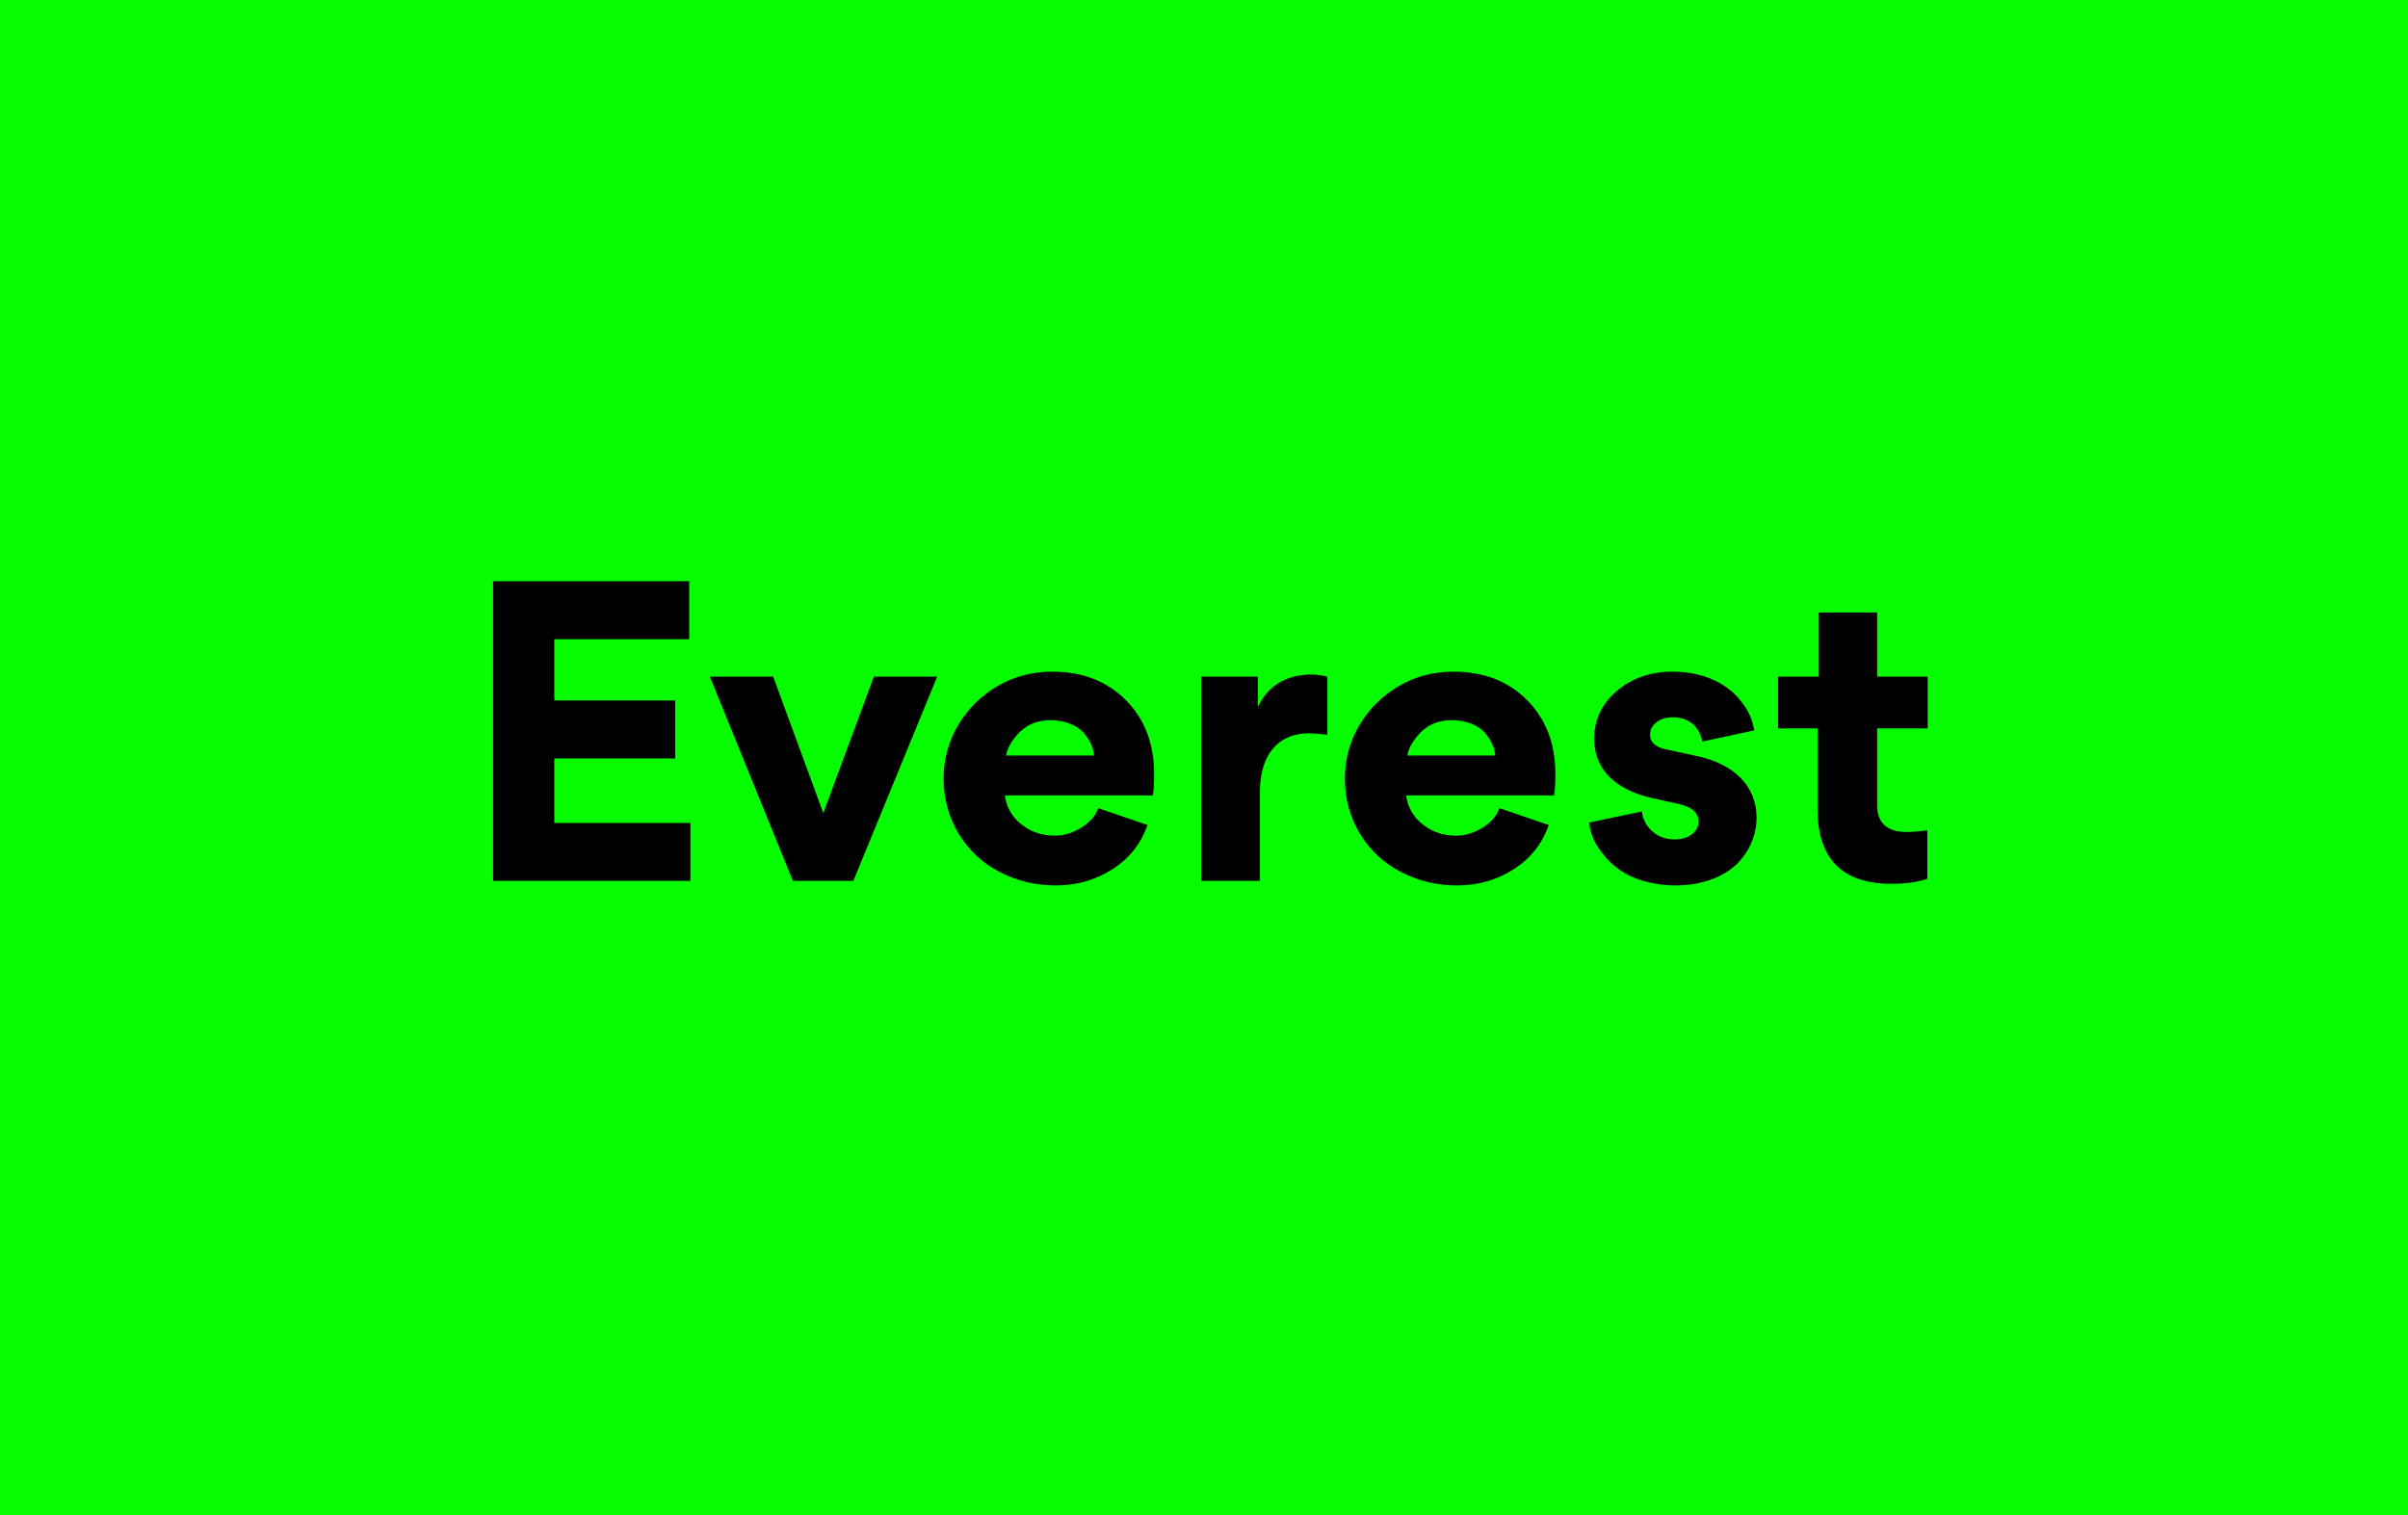
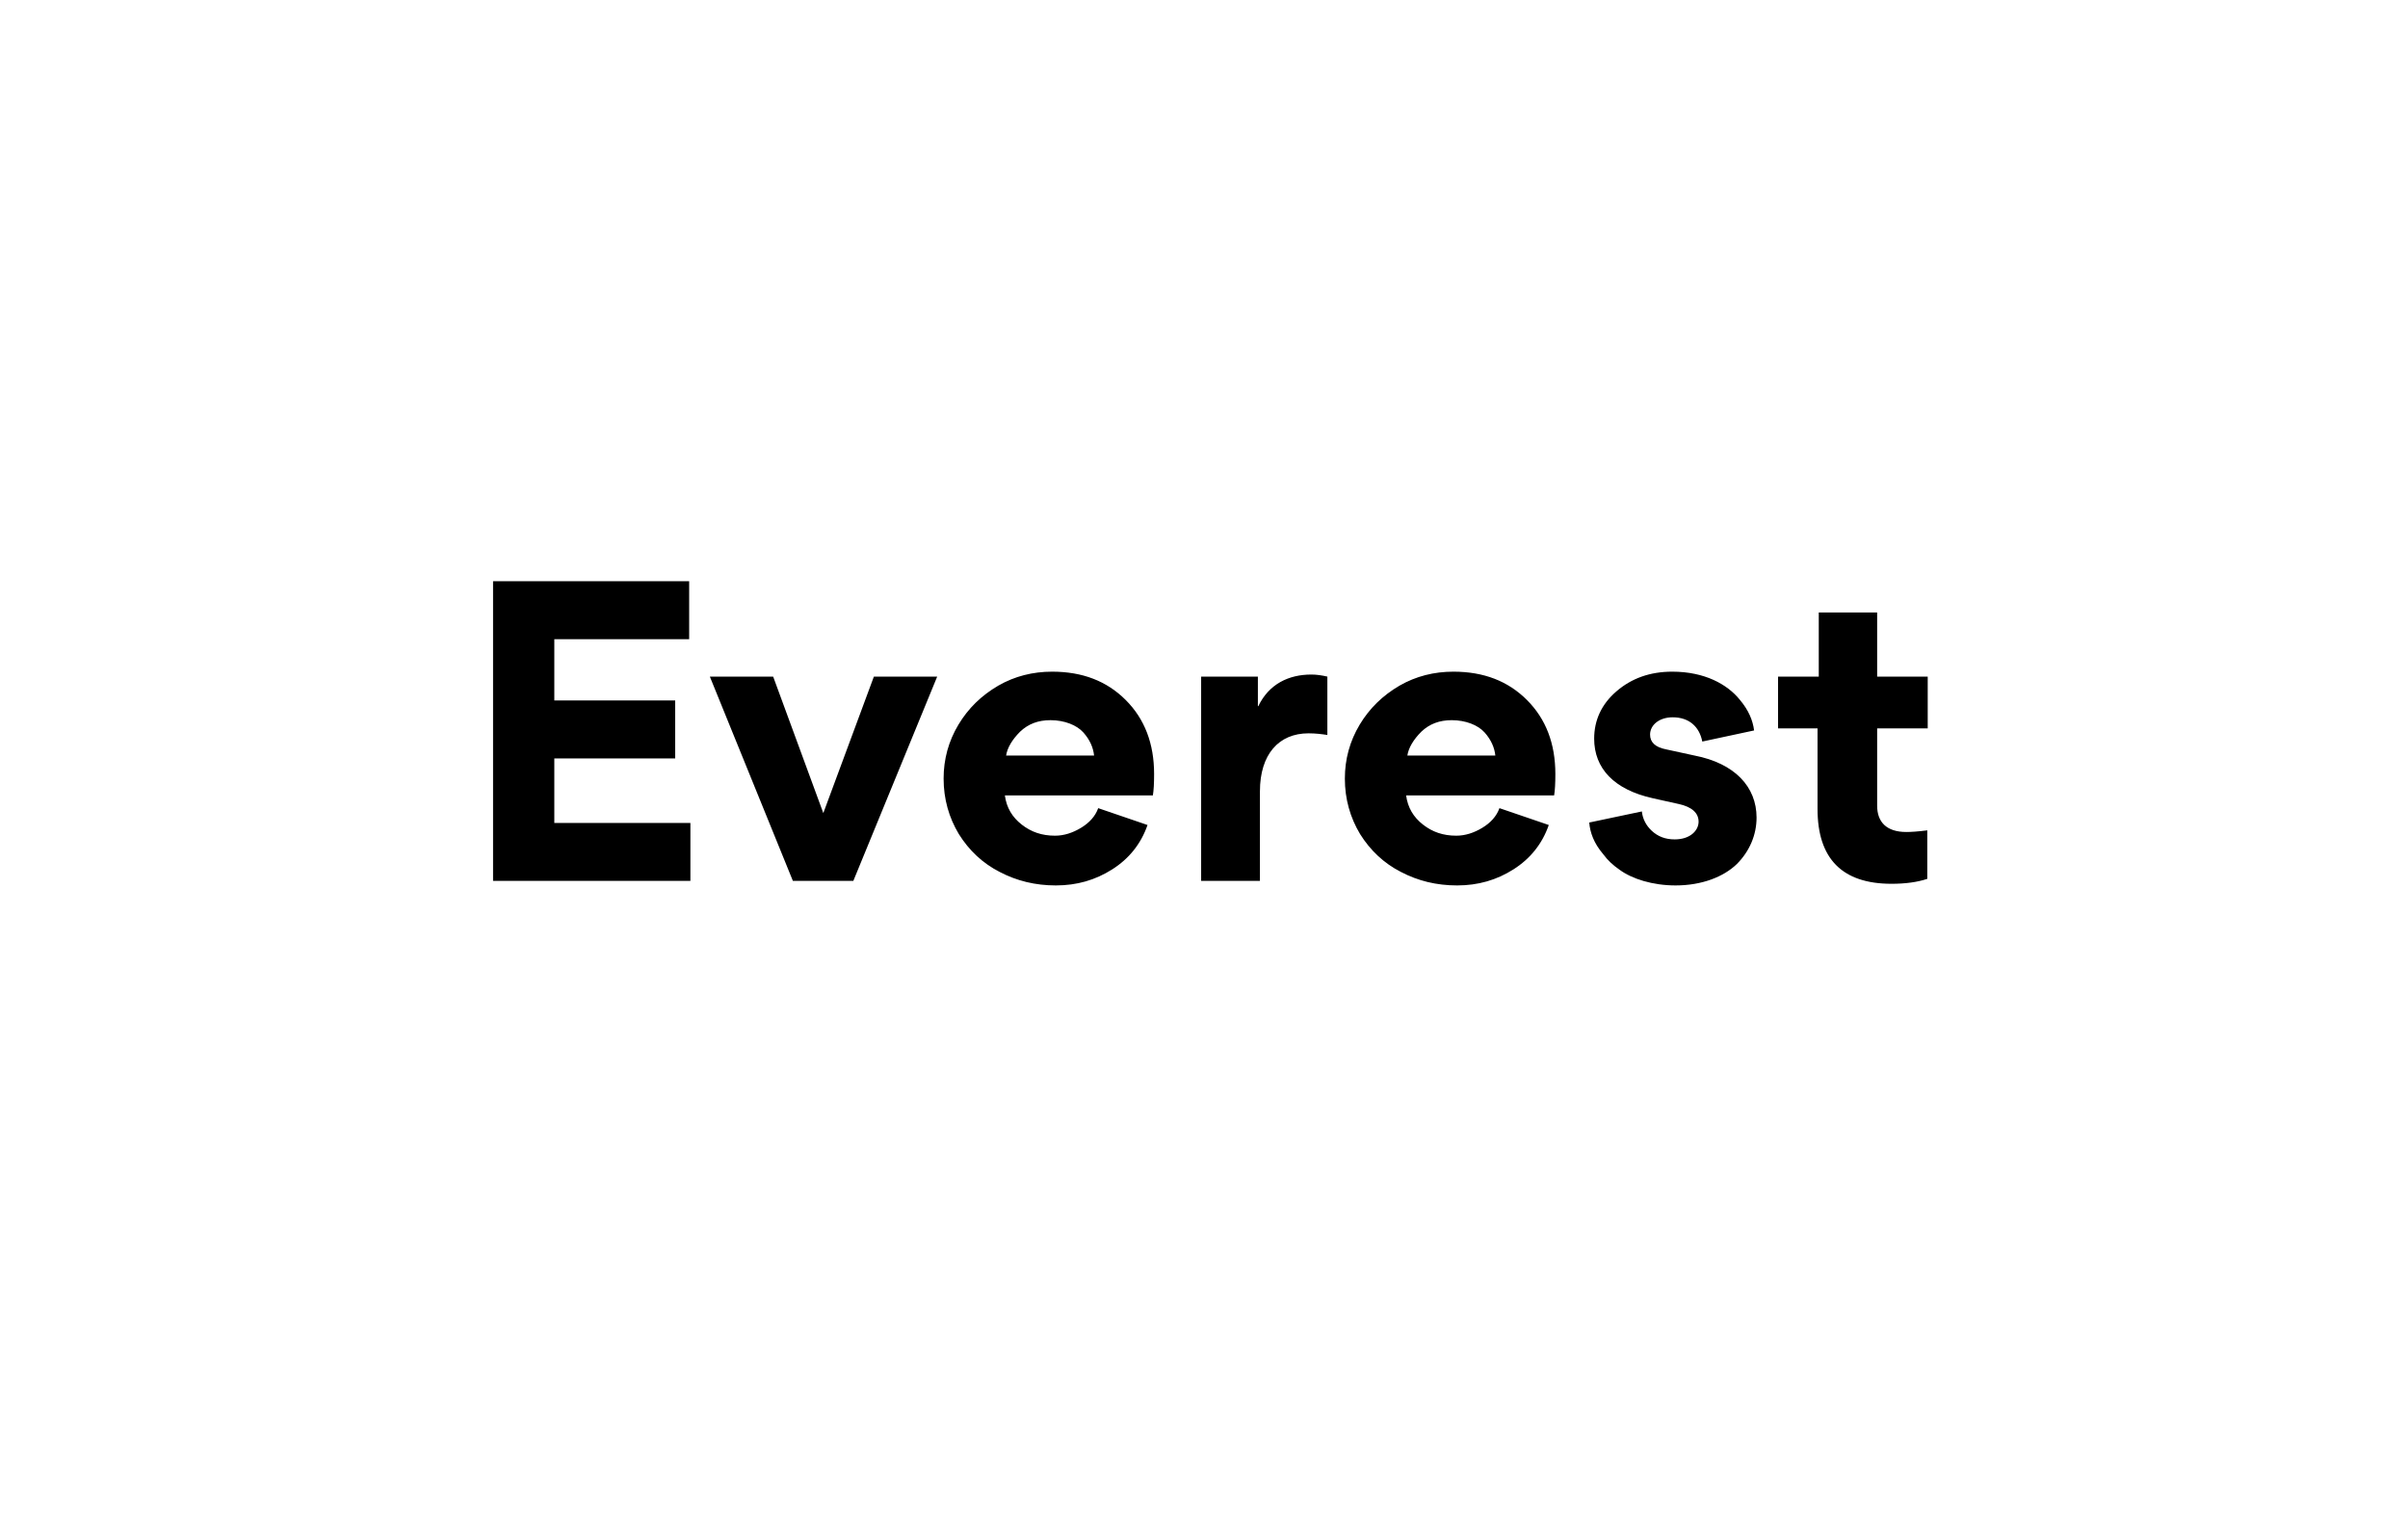
<svg xmlns="http://www.w3.org/2000/svg" width="205" height="129" viewBox="0 0 205 129" fill="none">
-   <rect width="205" height="129" fill="#05FF00" />
  <path d="M58.775 75V70.065H47.19V64.57H57.48V59.635H47.19V54.42H58.67V49.485H41.975V75H58.775ZM72.646 75L79.786 57.605H74.396L70.091 69.225L65.821 57.605H60.431L67.501 75H72.646ZM85.653 64.325C85.757 63.66 86.177 62.96 86.843 62.295C87.543 61.63 88.382 61.315 89.433 61.315C90.623 61.315 91.672 61.735 92.233 62.365C92.793 62.995 93.073 63.66 93.142 64.325H85.653ZM98.147 67.72C98.218 67.3 98.252 66.705 98.252 65.9C98.252 63.31 97.448 61.21 95.838 59.6C94.228 57.99 92.162 57.185 89.573 57.185C87.927 57.185 86.388 57.57 84.987 58.375C83.552 59.215 82.433 60.3 81.593 61.7C80.752 63.1 80.332 64.64 80.332 66.285C80.332 68.035 80.787 69.61 81.627 71.01C82.502 72.41 83.657 73.495 85.093 74.23C86.562 75 88.138 75.385 89.888 75.385C91.672 75.385 93.248 74.93 94.683 74.02C96.118 73.11 97.132 71.85 97.692 70.24L93.493 68.805C93.248 69.505 92.722 70.065 92.022 70.485C91.323 70.905 90.588 71.15 89.817 71.15C88.698 71.15 87.787 70.835 86.983 70.205C86.177 69.575 85.688 68.77 85.547 67.72H98.147ZM113.002 57.605C112.547 57.5 112.092 57.43 111.637 57.43C109.712 57.43 108.032 58.235 107.122 60.125H107.087V57.605H102.257V75H107.262V67.37C107.262 64.22 108.872 62.435 111.392 62.435C112.022 62.435 112.547 62.505 113.002 62.575V57.605ZM119.812 64.325C119.917 63.66 120.337 62.96 121.002 62.295C121.702 61.63 122.542 61.315 123.592 61.315C124.782 61.315 125.832 61.735 126.392 62.365C126.952 62.995 127.232 63.66 127.302 64.325H119.812ZM132.307 67.72C132.377 67.3 132.412 66.705 132.412 65.9C132.412 63.31 131.607 61.21 129.997 59.6C128.387 57.99 126.322 57.185 123.732 57.185C122.087 57.185 120.547 57.57 119.147 58.375C117.712 59.215 116.592 60.3 115.752 61.7C114.912 63.1 114.492 64.64 114.492 66.285C114.492 68.035 114.947 69.61 115.787 71.01C116.662 72.41 117.817 73.495 119.252 74.23C120.722 75 122.297 75.385 124.047 75.385C125.832 75.385 127.407 74.93 128.842 74.02C130.277 73.11 131.292 71.85 131.852 70.24L127.652 68.805C127.407 69.505 126.882 70.065 126.182 70.485C125.482 70.905 124.747 71.15 123.977 71.15C122.857 71.15 121.947 70.835 121.142 70.205C120.337 69.575 119.847 68.77 119.707 67.72H132.307ZM142.646 75.385C144.886 75.385 146.741 74.65 147.861 73.565C148.946 72.48 149.541 71.08 149.541 69.61C149.541 66.985 147.686 64.99 144.256 64.325L141.841 63.8C140.931 63.625 140.476 63.205 140.476 62.54C140.476 61.735 141.246 61.07 142.401 61.07C143.801 61.07 144.676 61.875 144.921 63.135L149.331 62.19C149.226 61.35 148.876 60.475 148.106 59.565C147.056 58.27 145.131 57.185 142.366 57.185C140.476 57.185 138.901 57.745 137.606 58.865C136.346 59.95 135.716 61.315 135.716 62.89C135.716 65.41 137.396 67.23 140.721 67.965L142.926 68.455C144.046 68.7 144.606 69.225 144.606 69.96C144.606 70.695 143.906 71.465 142.576 71.465C141.771 71.465 141.141 71.22 140.616 70.73C140.126 70.275 139.846 69.715 139.776 69.085L135.296 70.03C135.366 70.87 135.681 71.78 136.486 72.725C136.871 73.25 137.326 73.67 137.886 74.055C138.936 74.825 140.686 75.385 142.646 75.385ZM164.112 62.015V57.605H159.807V52.145H154.837V57.605H151.372V62.015H154.732V68.875C154.732 73.11 156.832 75.245 161.032 75.245C162.222 75.245 163.237 75.105 164.077 74.825V70.695C163.272 70.8 162.677 70.835 162.292 70.835C160.612 70.835 159.807 69.995 159.807 68.595V62.015H164.112Z" fill="black" />
</svg>